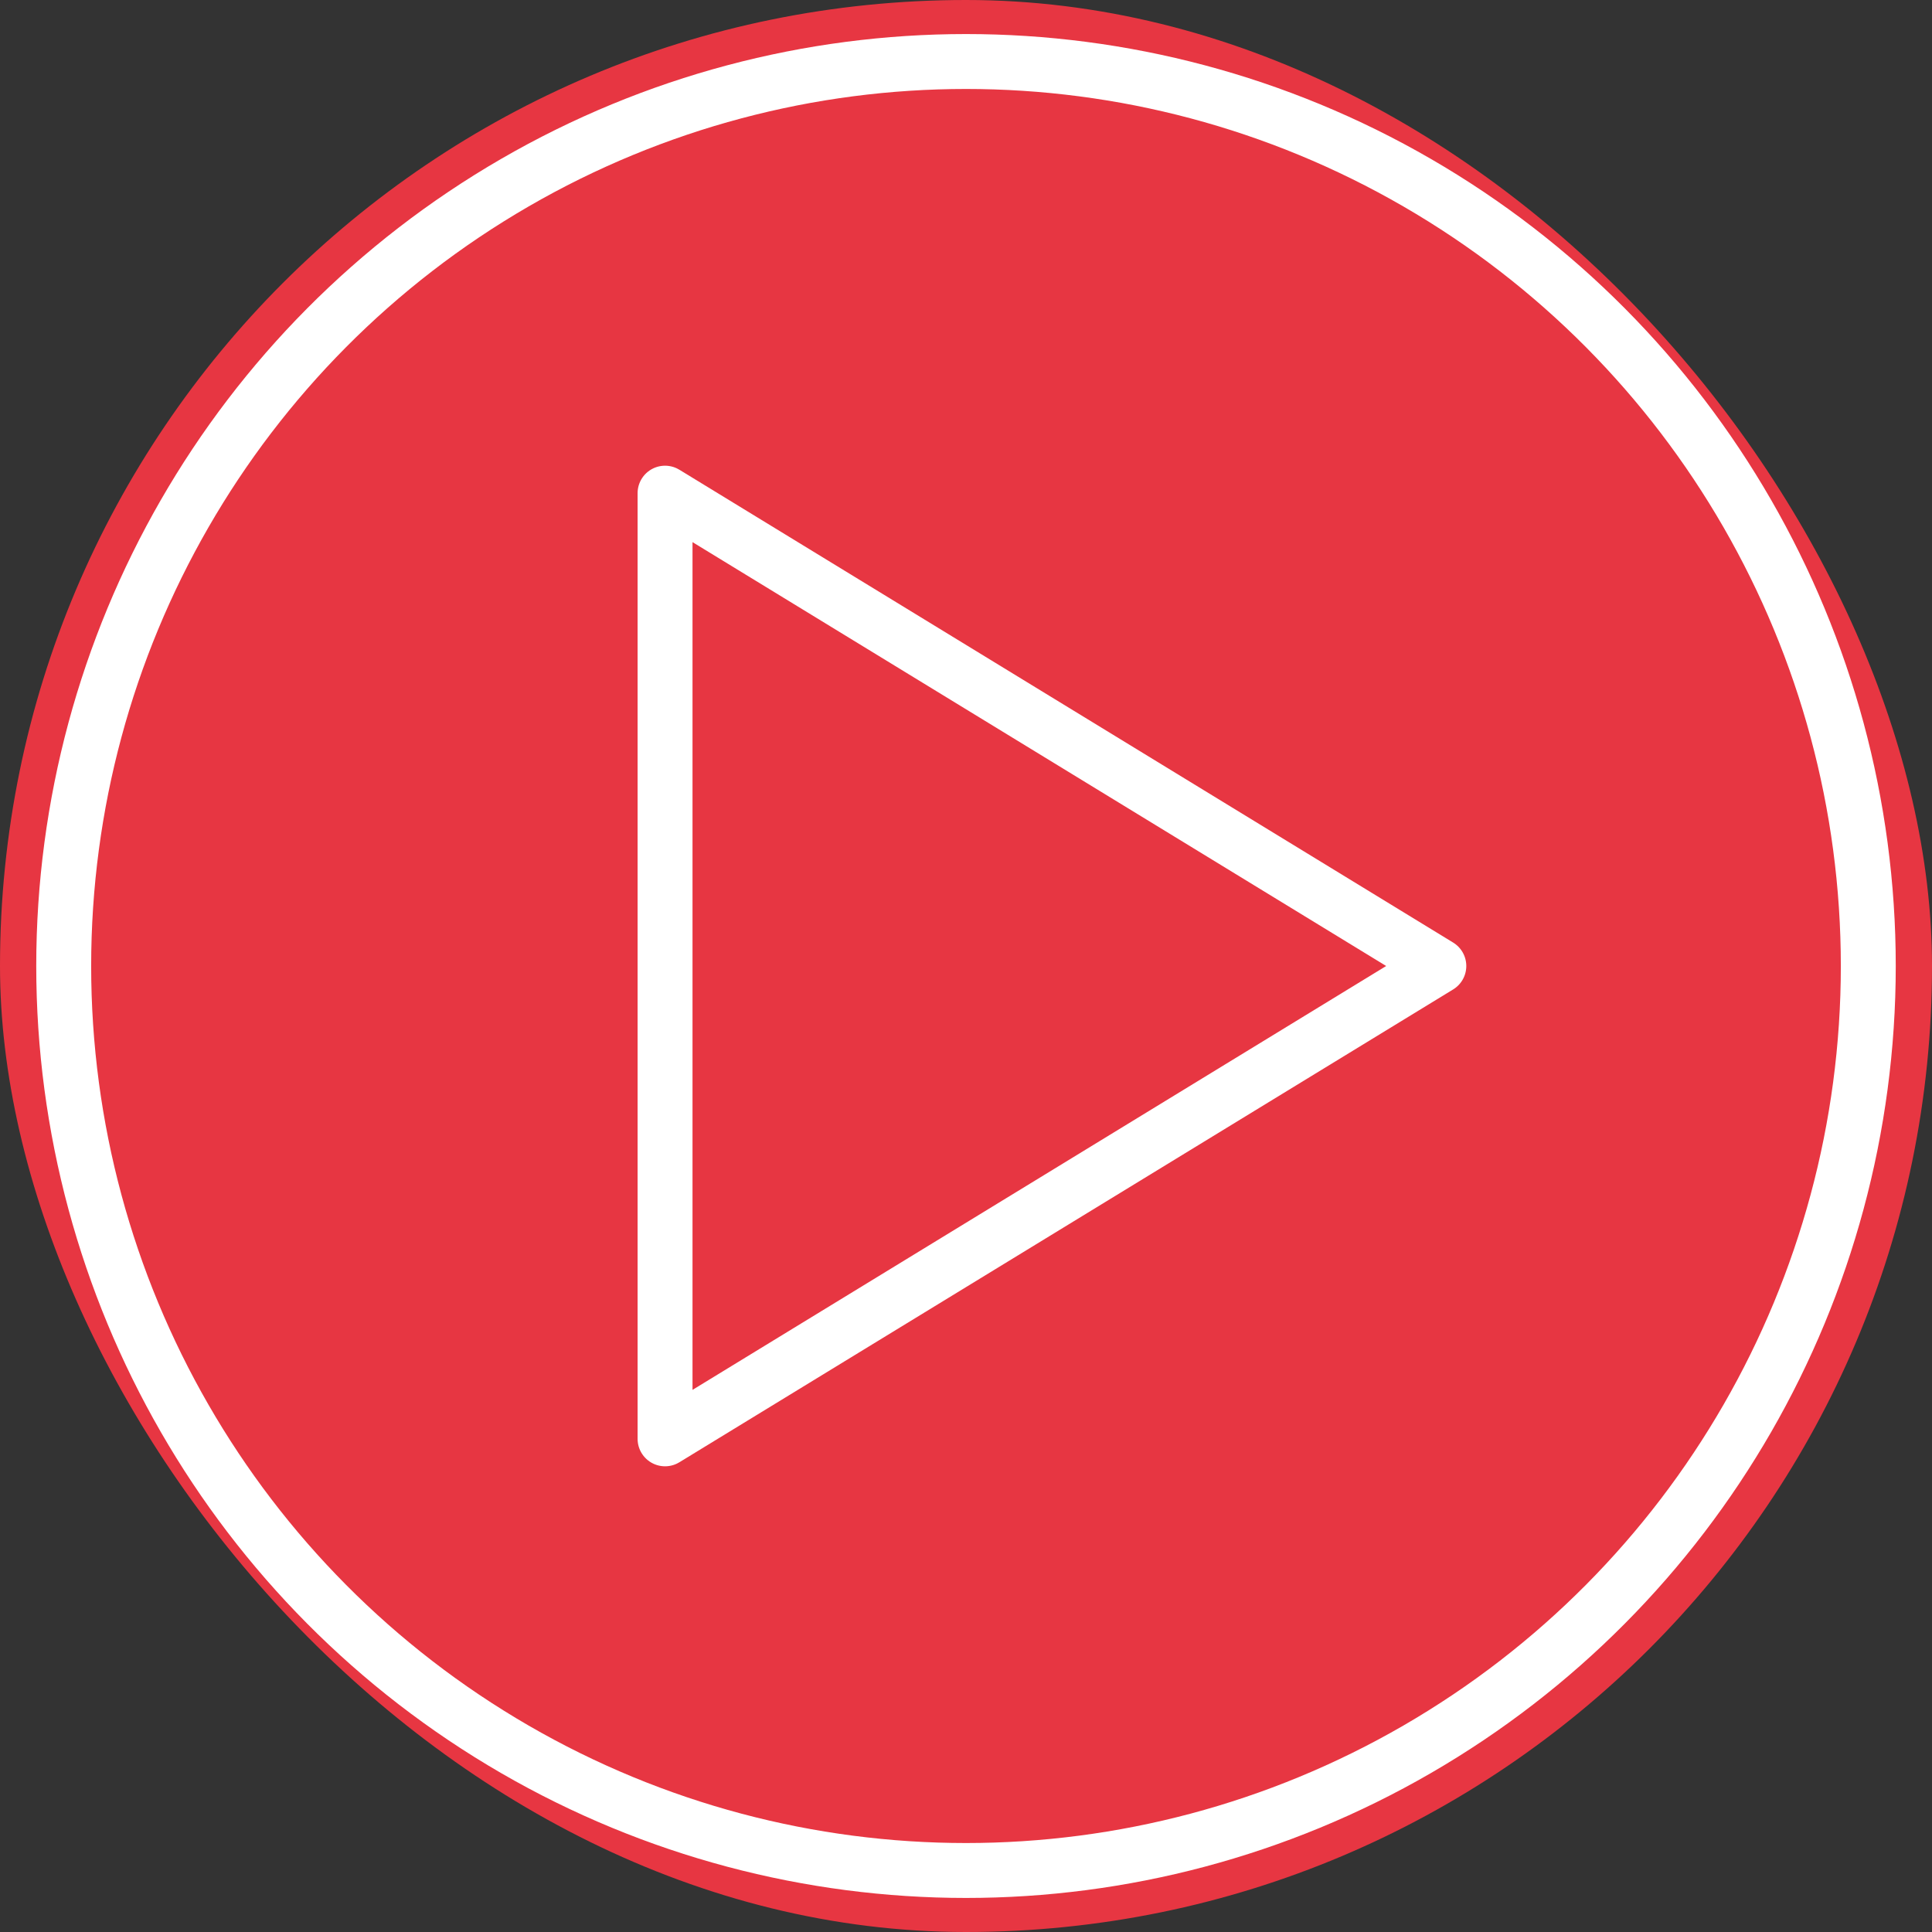
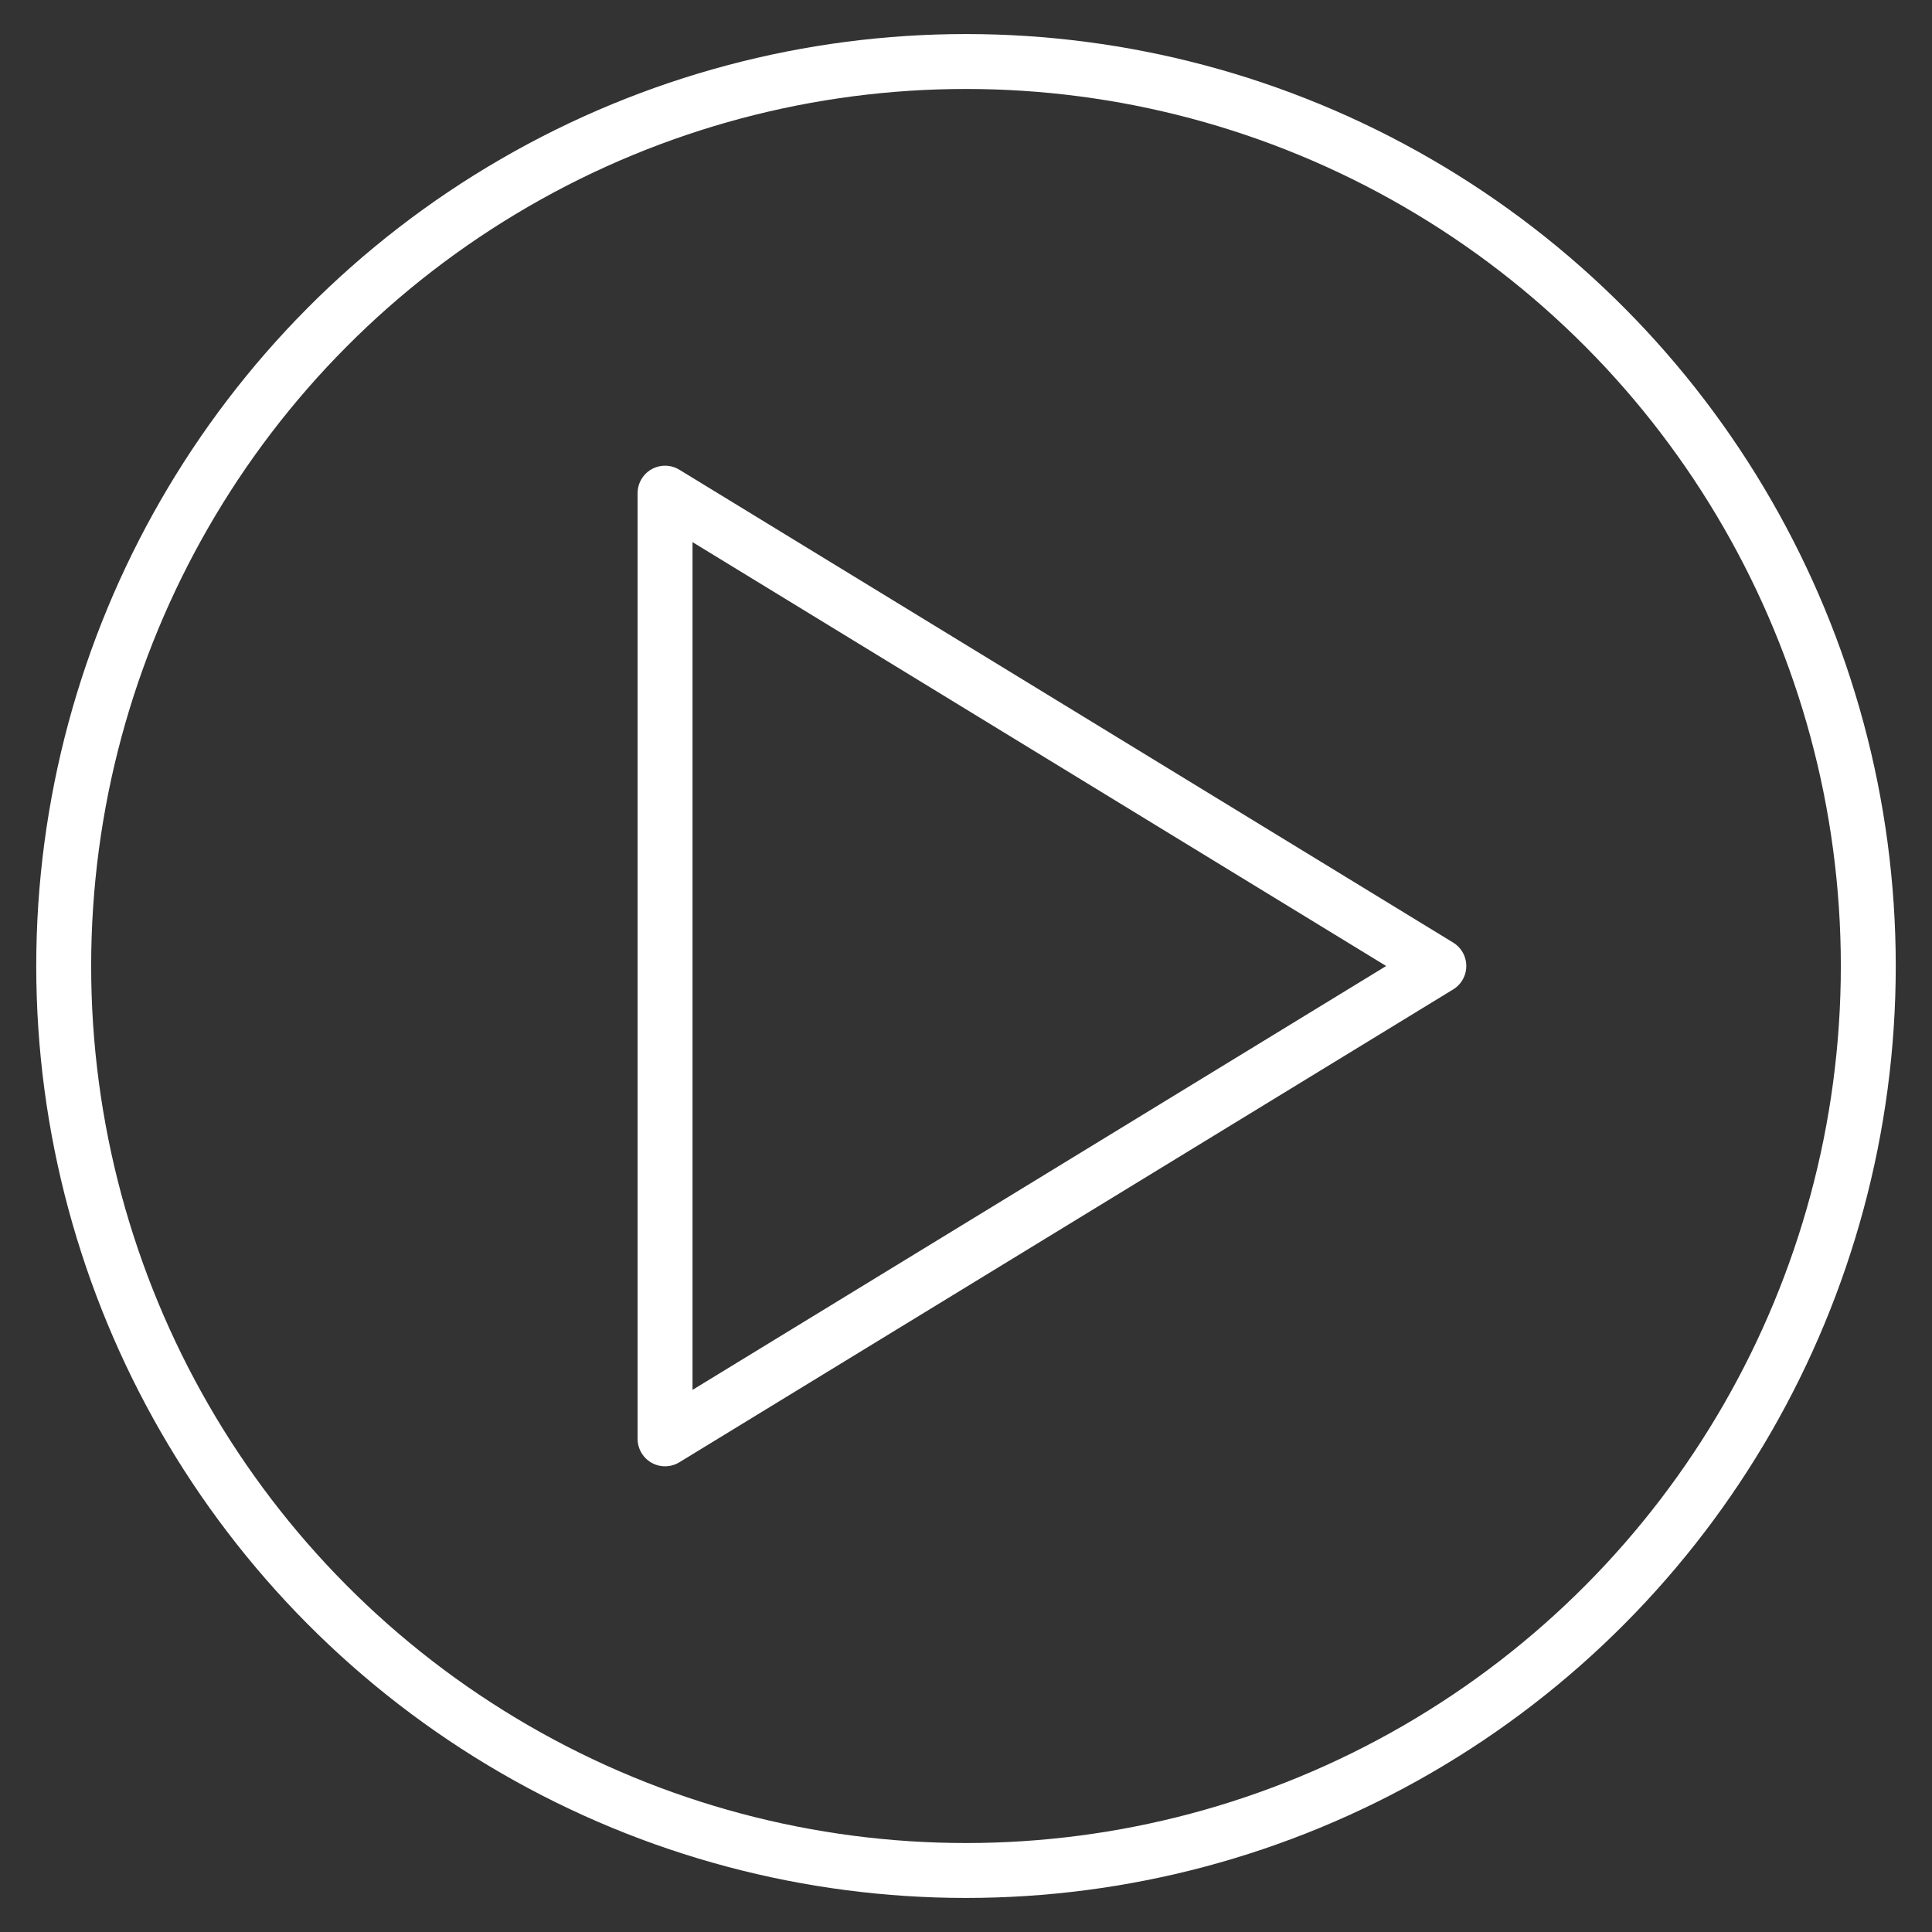
<svg xmlns="http://www.w3.org/2000/svg" viewBox="0 0 35.18 35.18">
  <rect x="0" y="0" width="35.18" height="35.18" fill="#333333" stroke="none" />
  <defs>
    <style>.cls-1{fill:#e73642;}.cls-2{fill:none;stroke:#fff;stroke-linecap:round;stroke-linejoin:round;}</style>
  </defs>
  <g id="Layer_2" data-name="Layer 2">
    <g id="icons">
-       <rect class="cls-1" width="35.18" height="35.18" rx="17.59" />
      <ellipse class="cls-2" cx="17.59" cy="17.59" rx="16.43" ry="16.47" />
      <polygon class="cls-2" points="12.11 26.2 12.11 8.98 26.2 17.59 12.11 26.2" />
    </g>
  </g>
</svg>